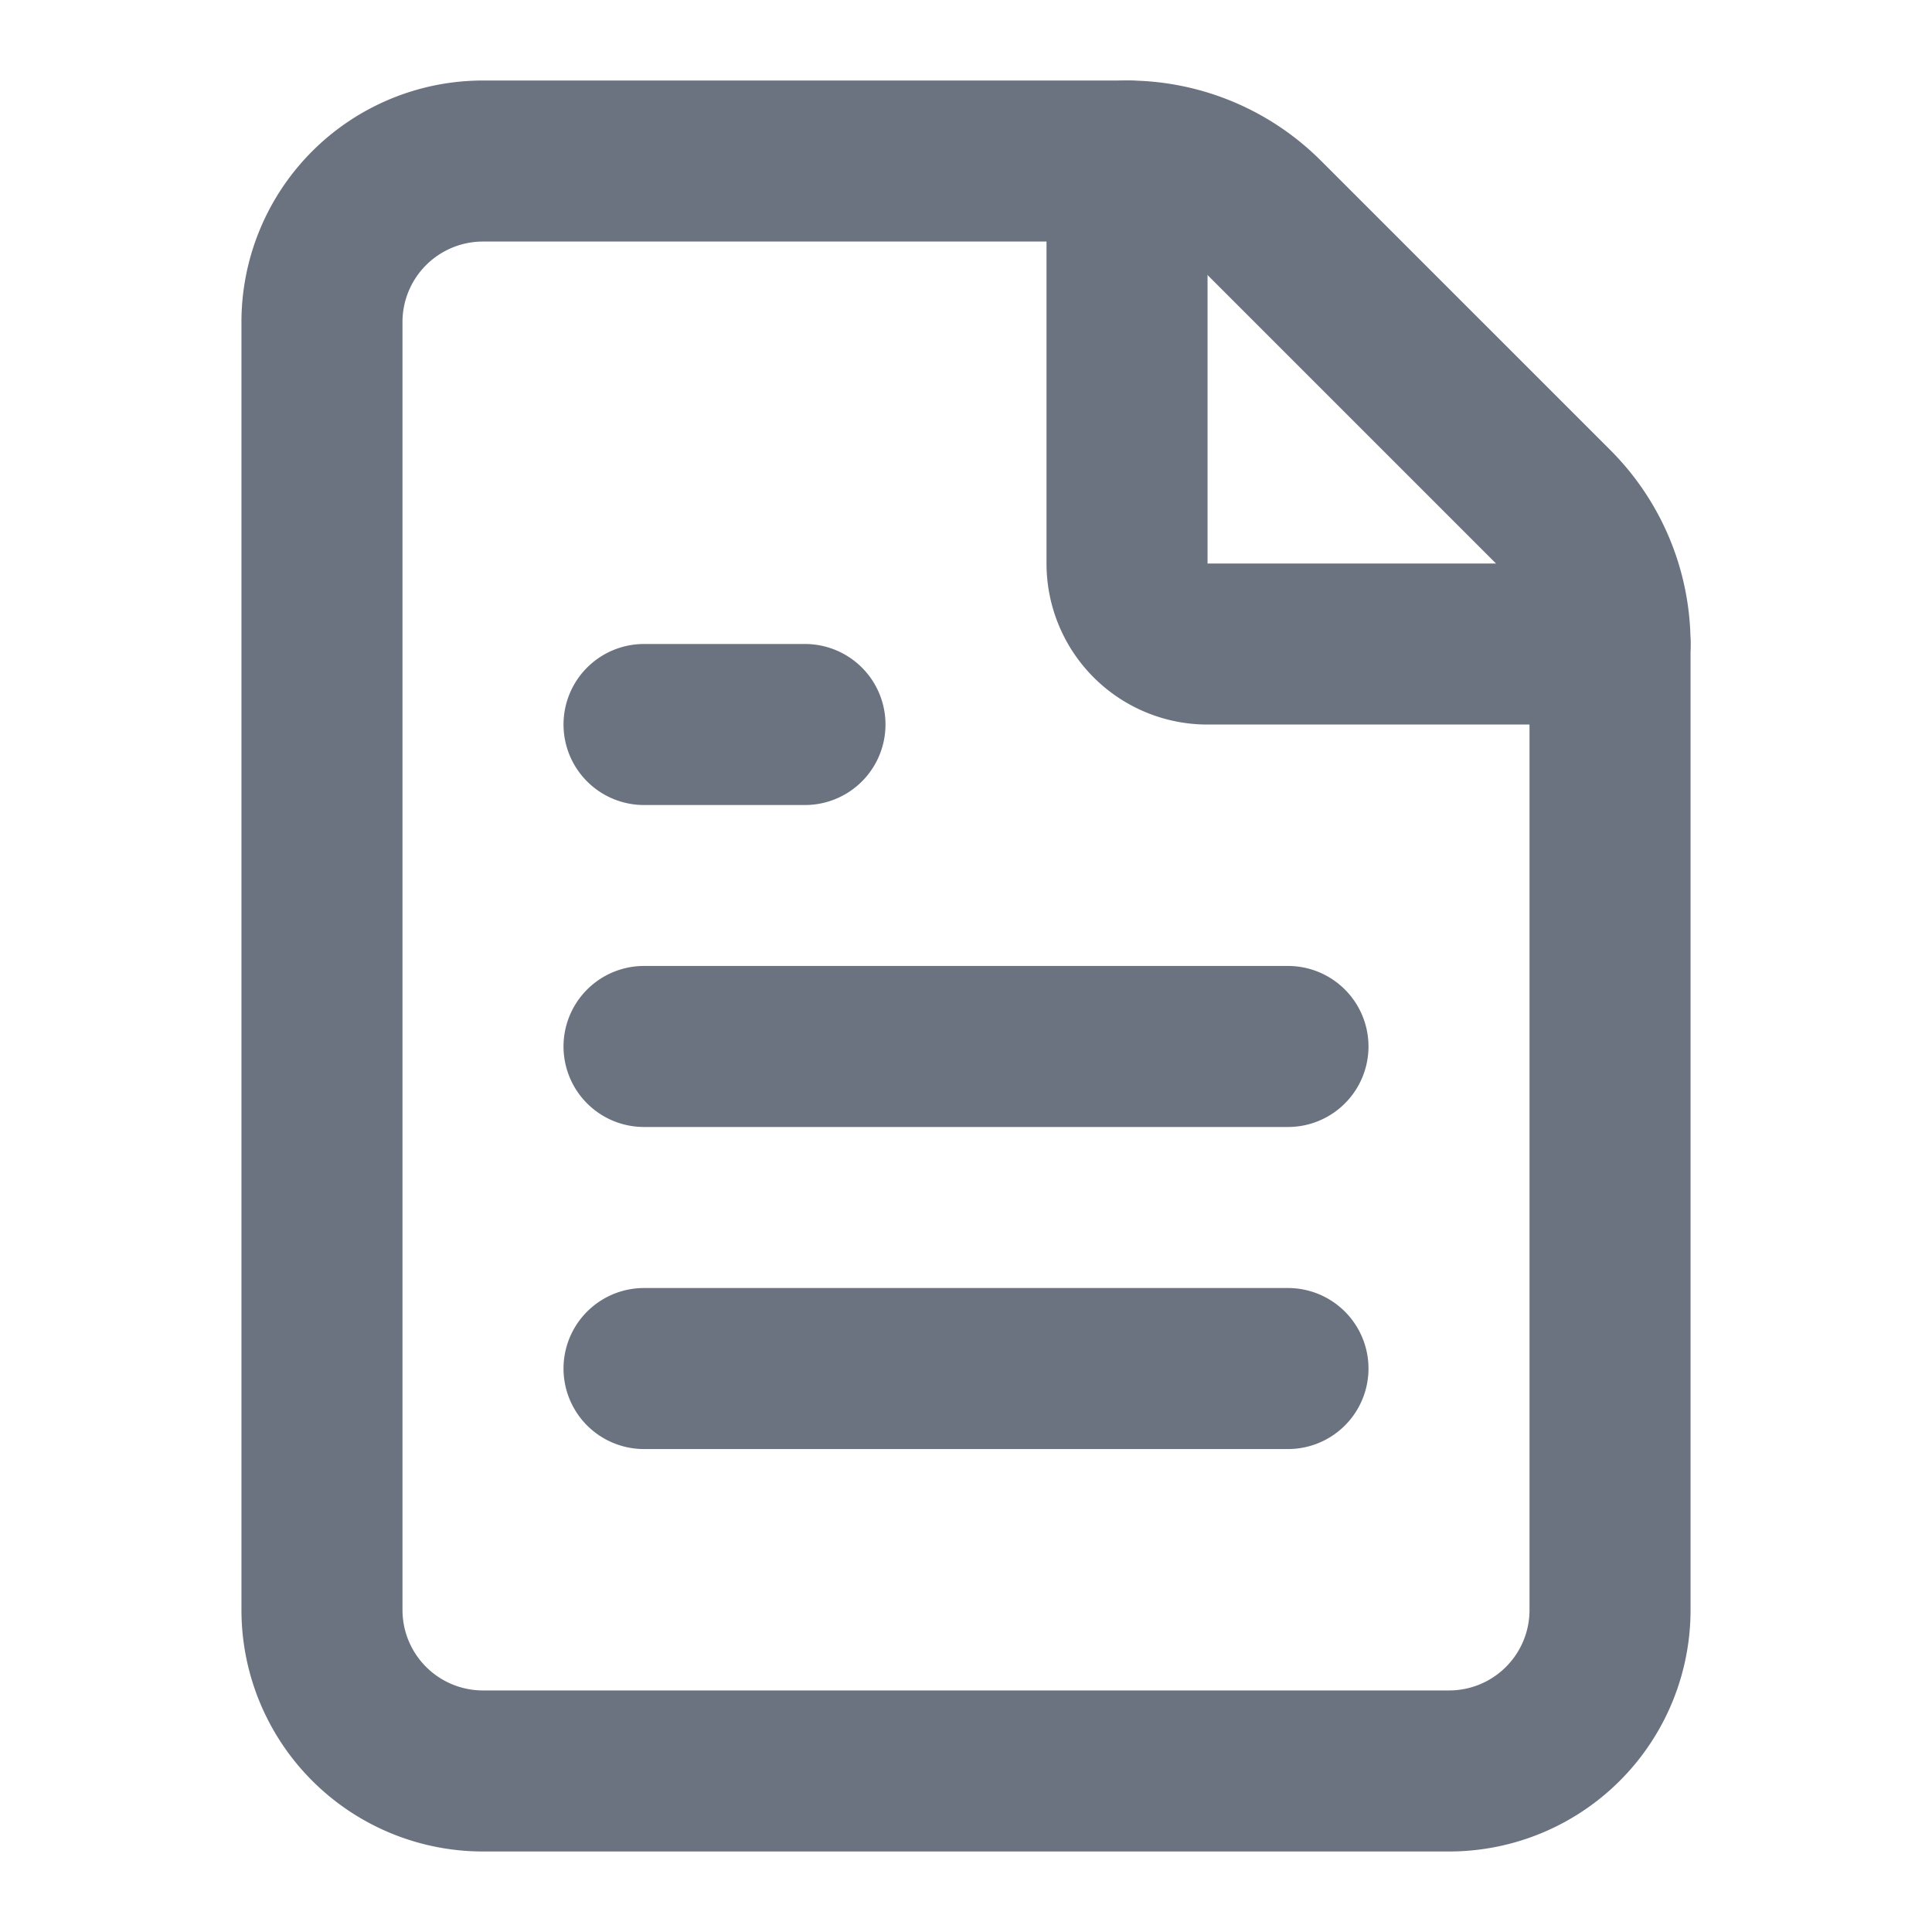
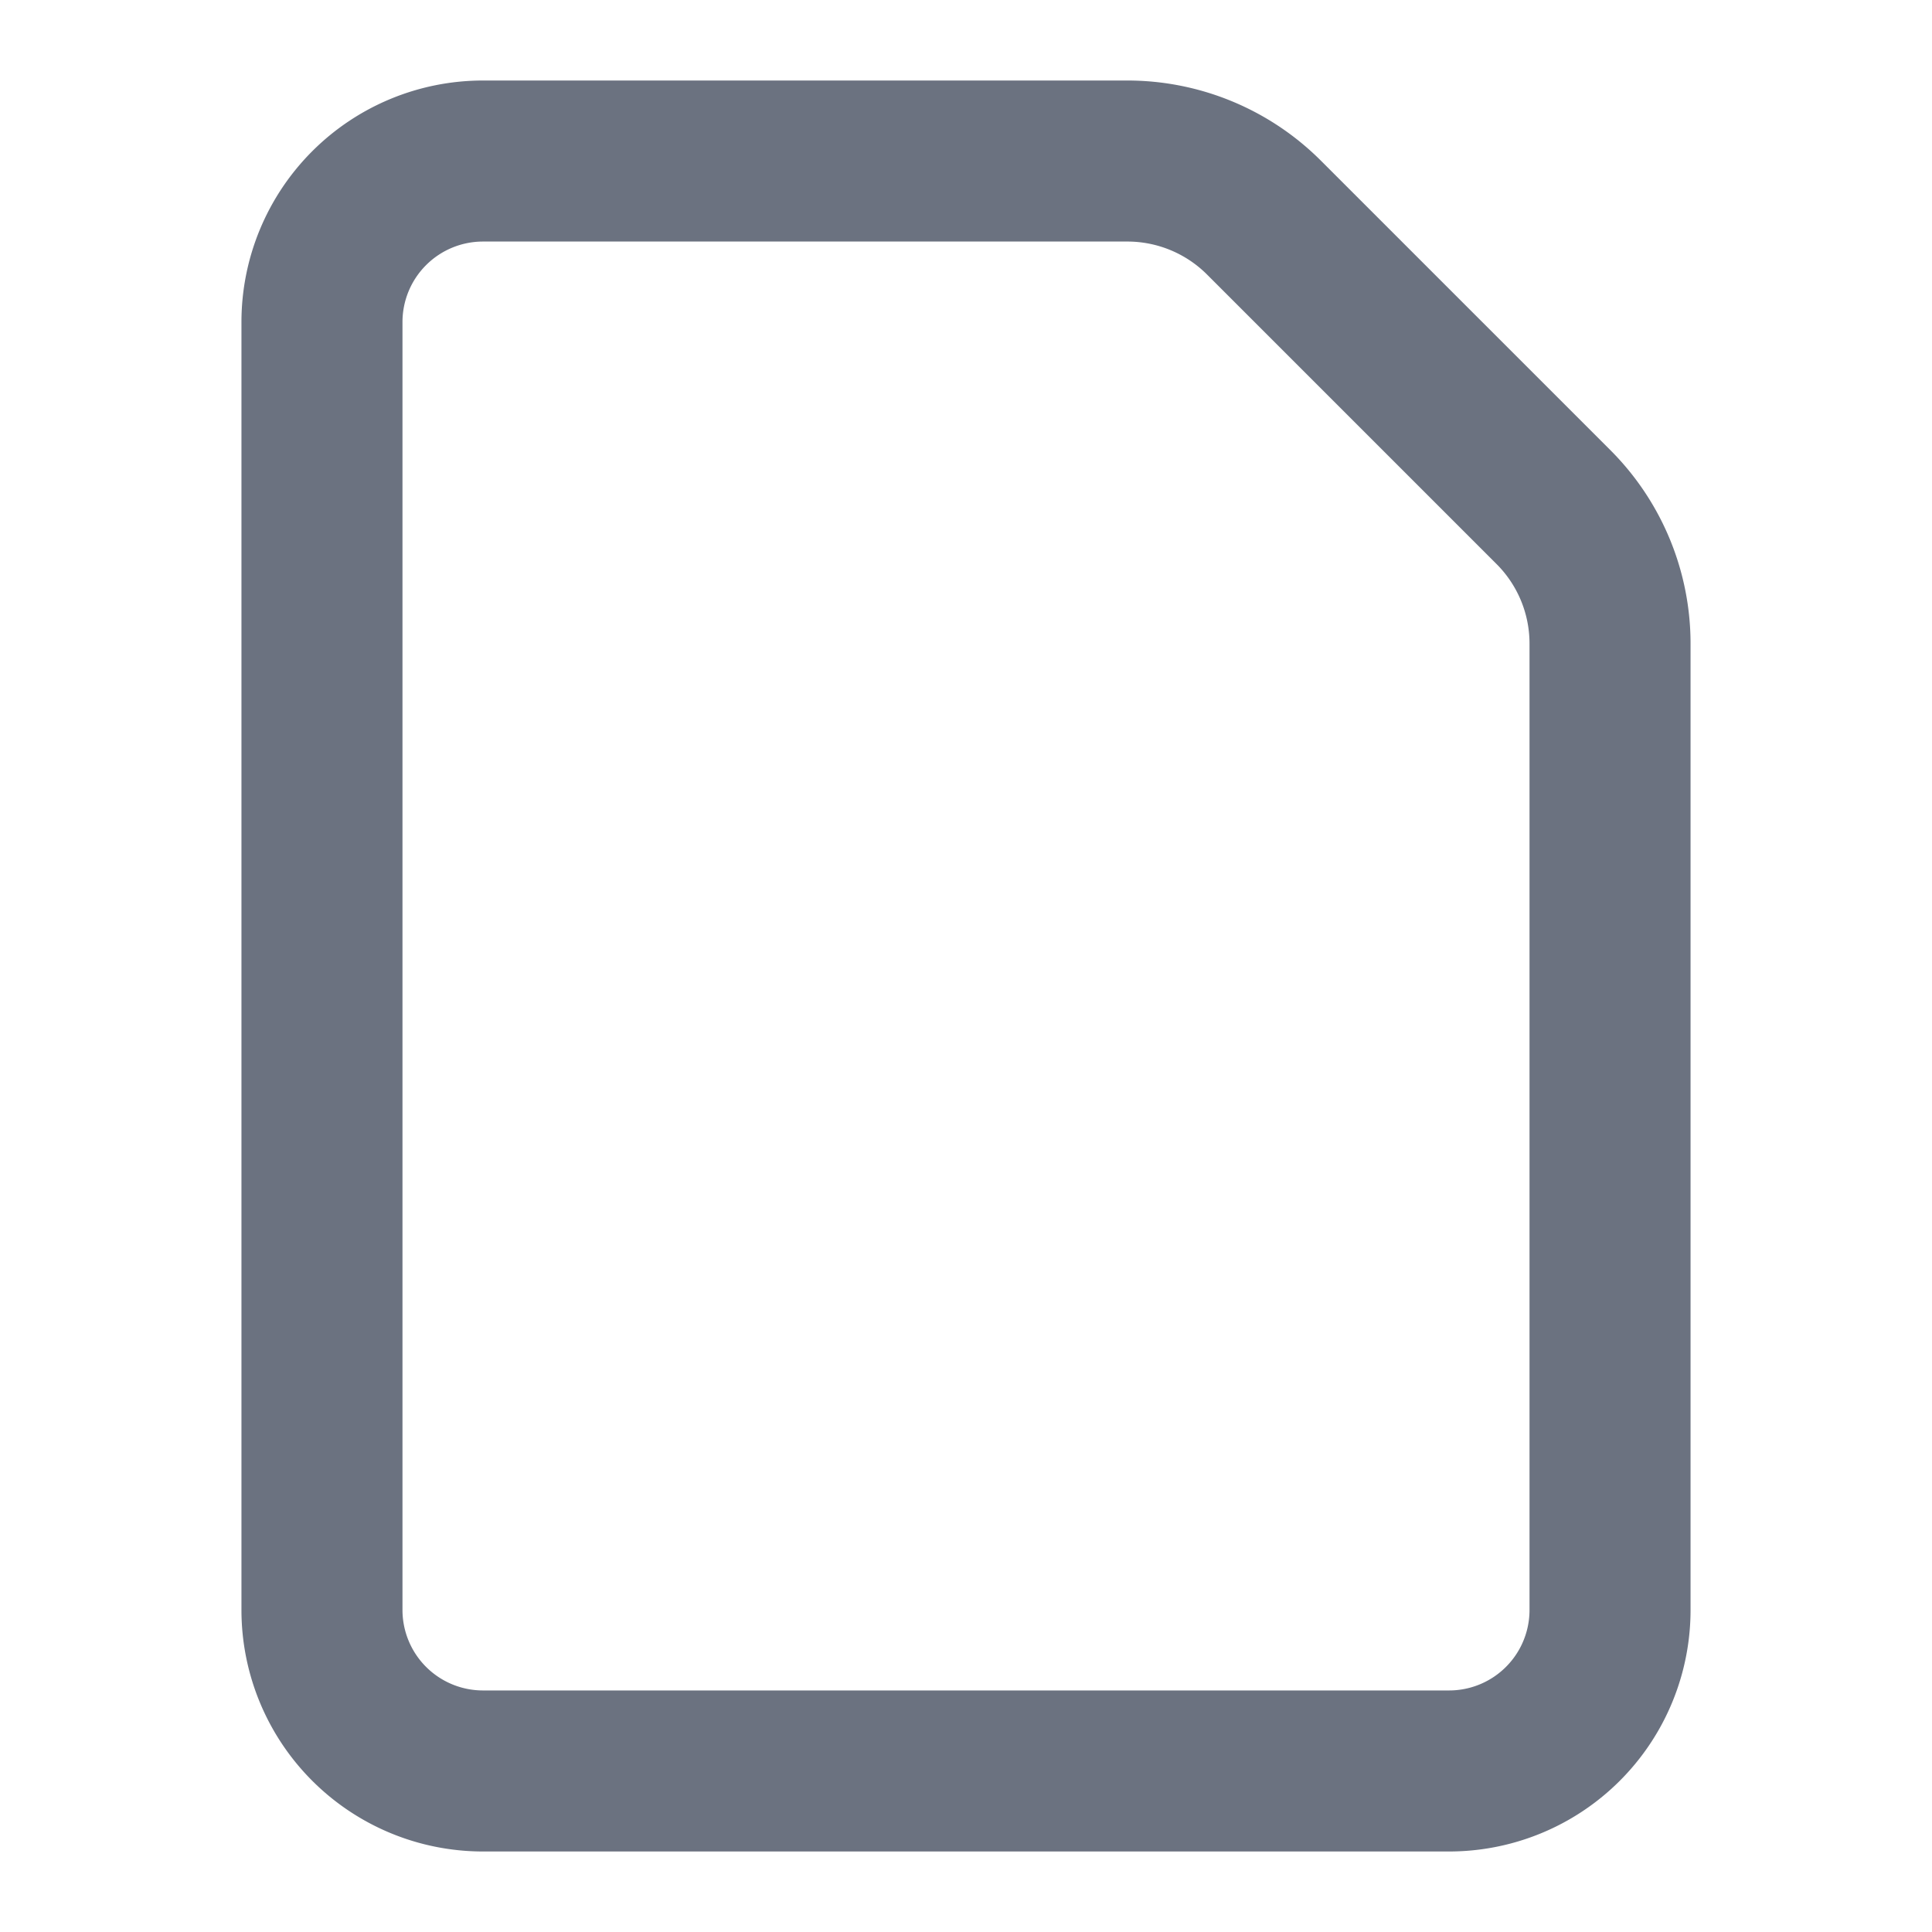
<svg xmlns="http://www.w3.org/2000/svg" width="20" height="20" fill="none" viewBox="0 0 20 20">
  <path stroke="#6B7280" stroke-linecap="round" stroke-linejoin="round" stroke-width="1.667" d="M5 18.333a1.667 1.667 0 0 1-1.667-1.666V3.333A1.667 1.667 0 0 1 5 1.667h6.667a2 2 0 0 1 1.42.588l2.99 2.99a1.998 1.998 0 0 1 .59 1.422v10A1.666 1.666 0 0 1 15 18.333H5Z" />
-   <path stroke="#6B7280" stroke-linecap="round" stroke-linejoin="round" stroke-width="1.667" d="M11.667 1.667v4.166a.833.833 0 0 0 .833.834h4.167M8.333 7.5H6.667m6.666 3.333H6.667m6.666 3.334H6.667" />
</svg>